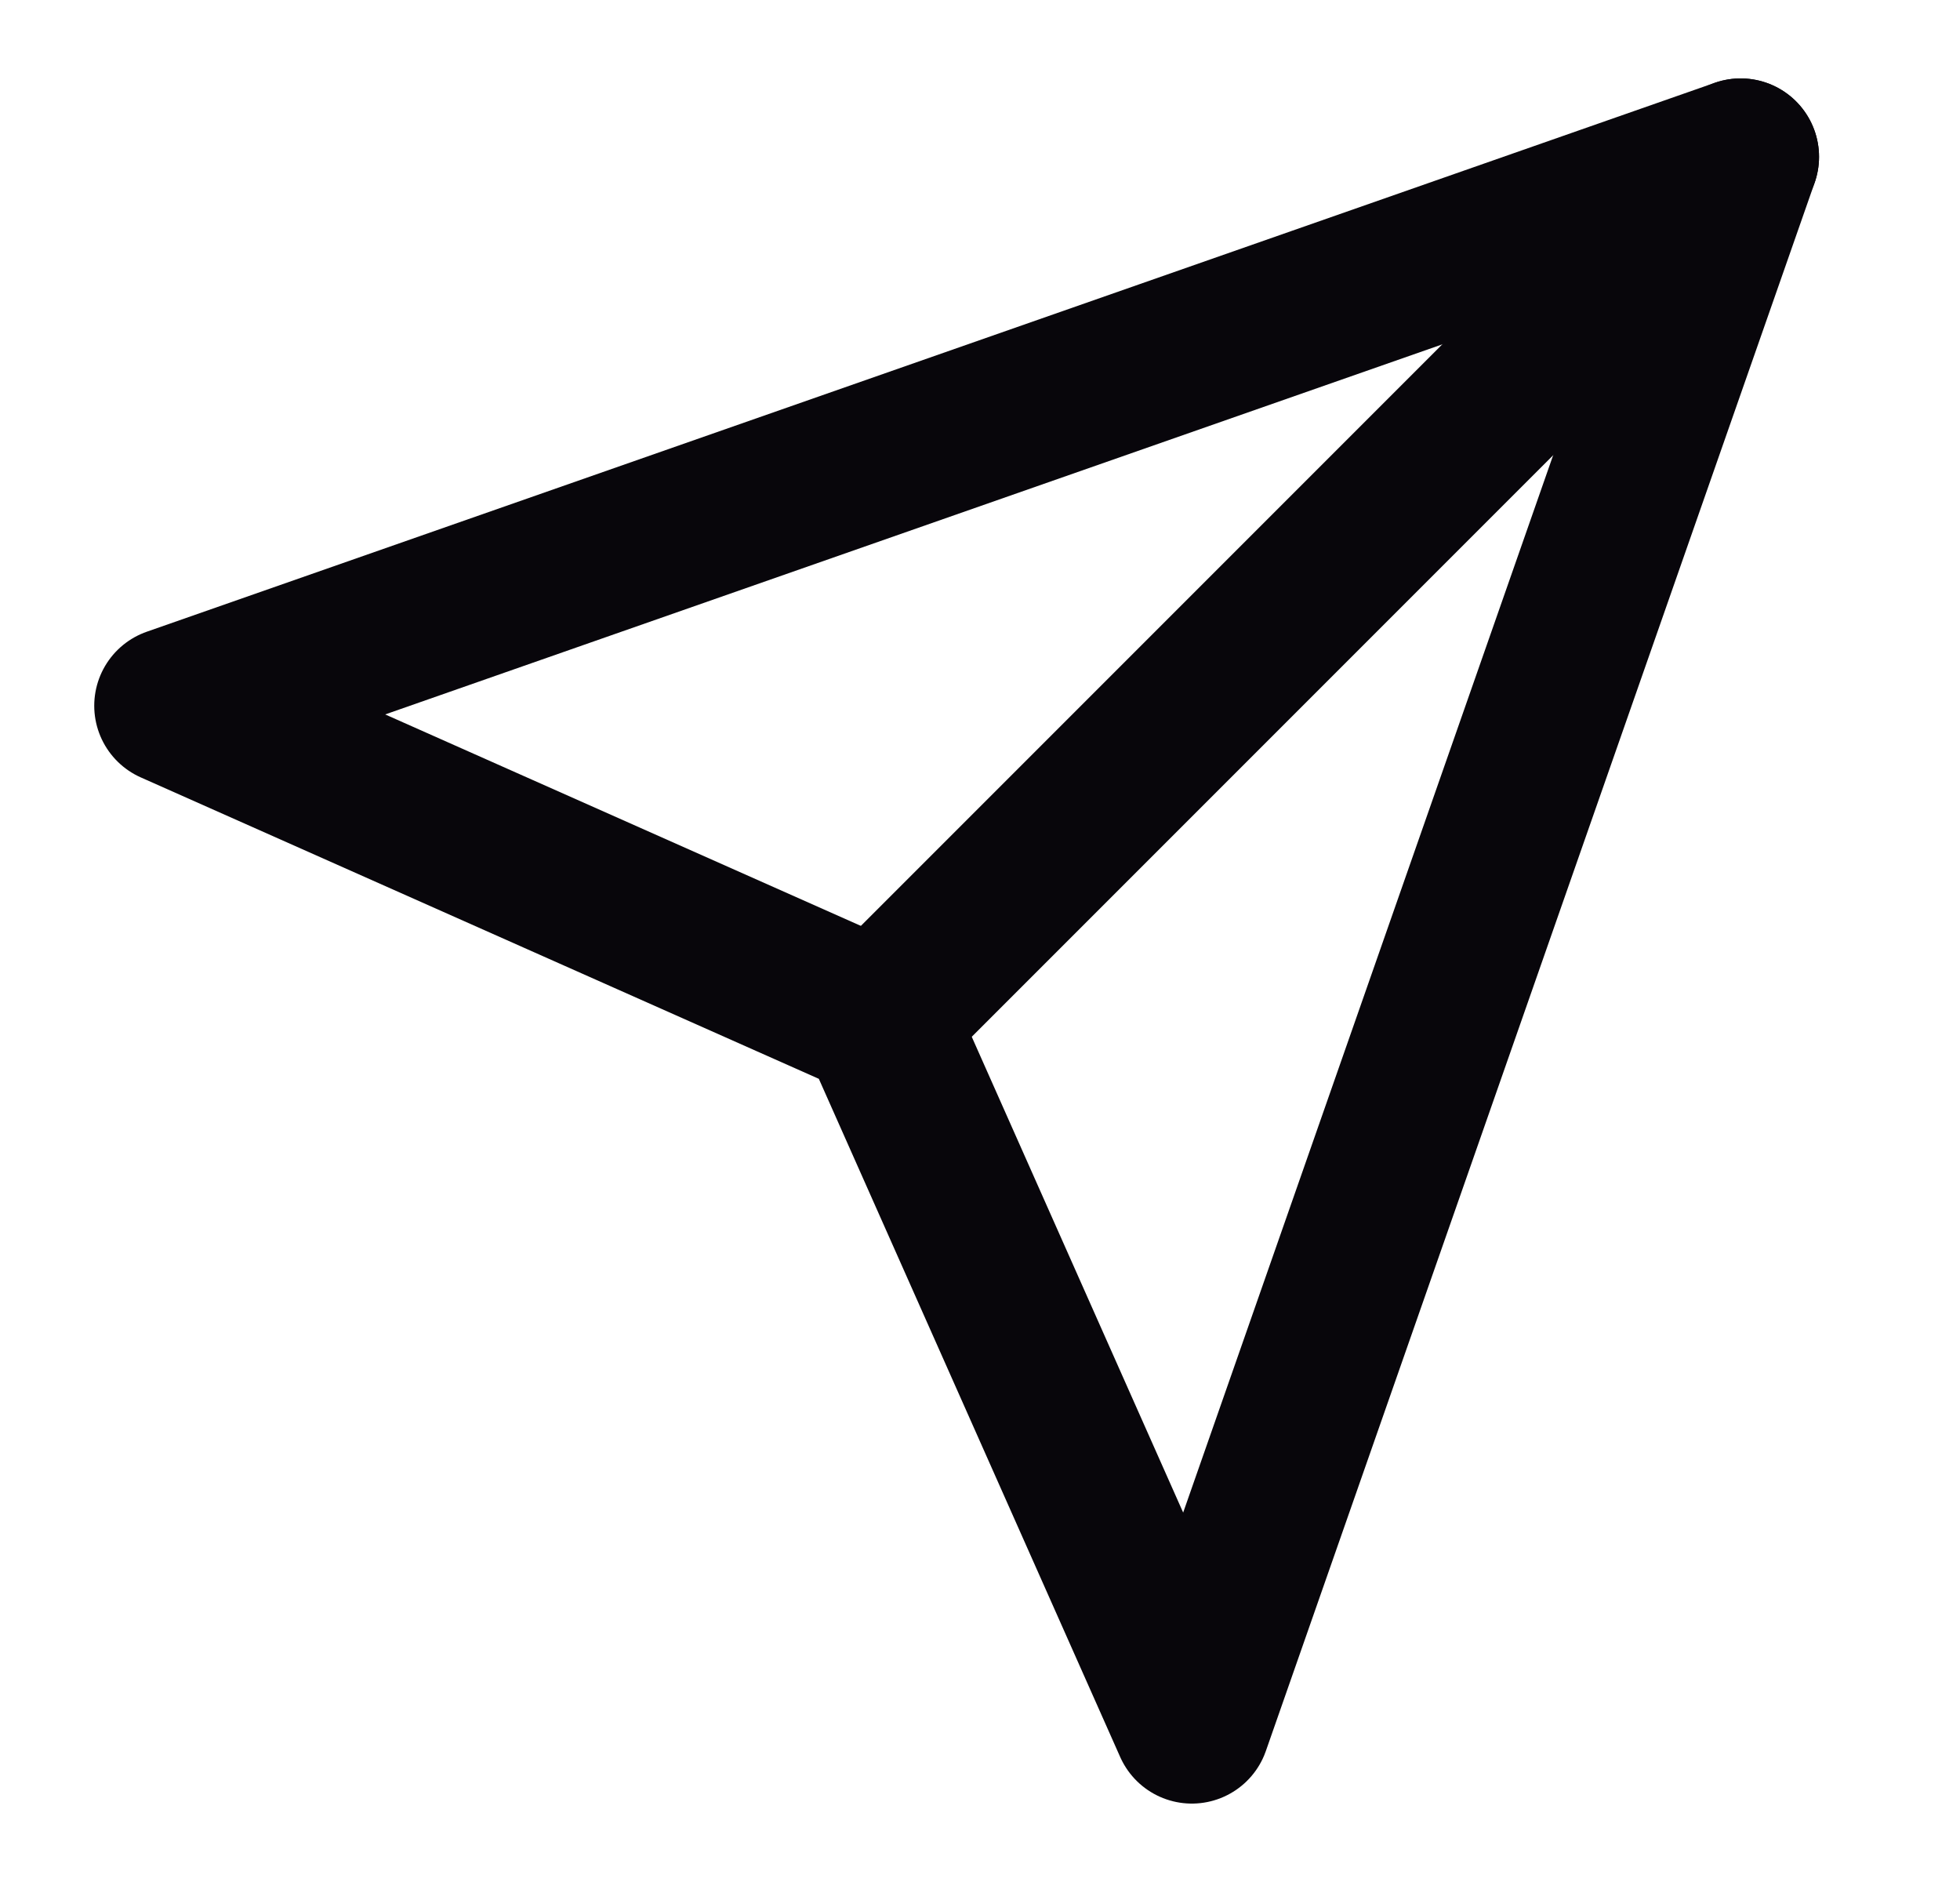
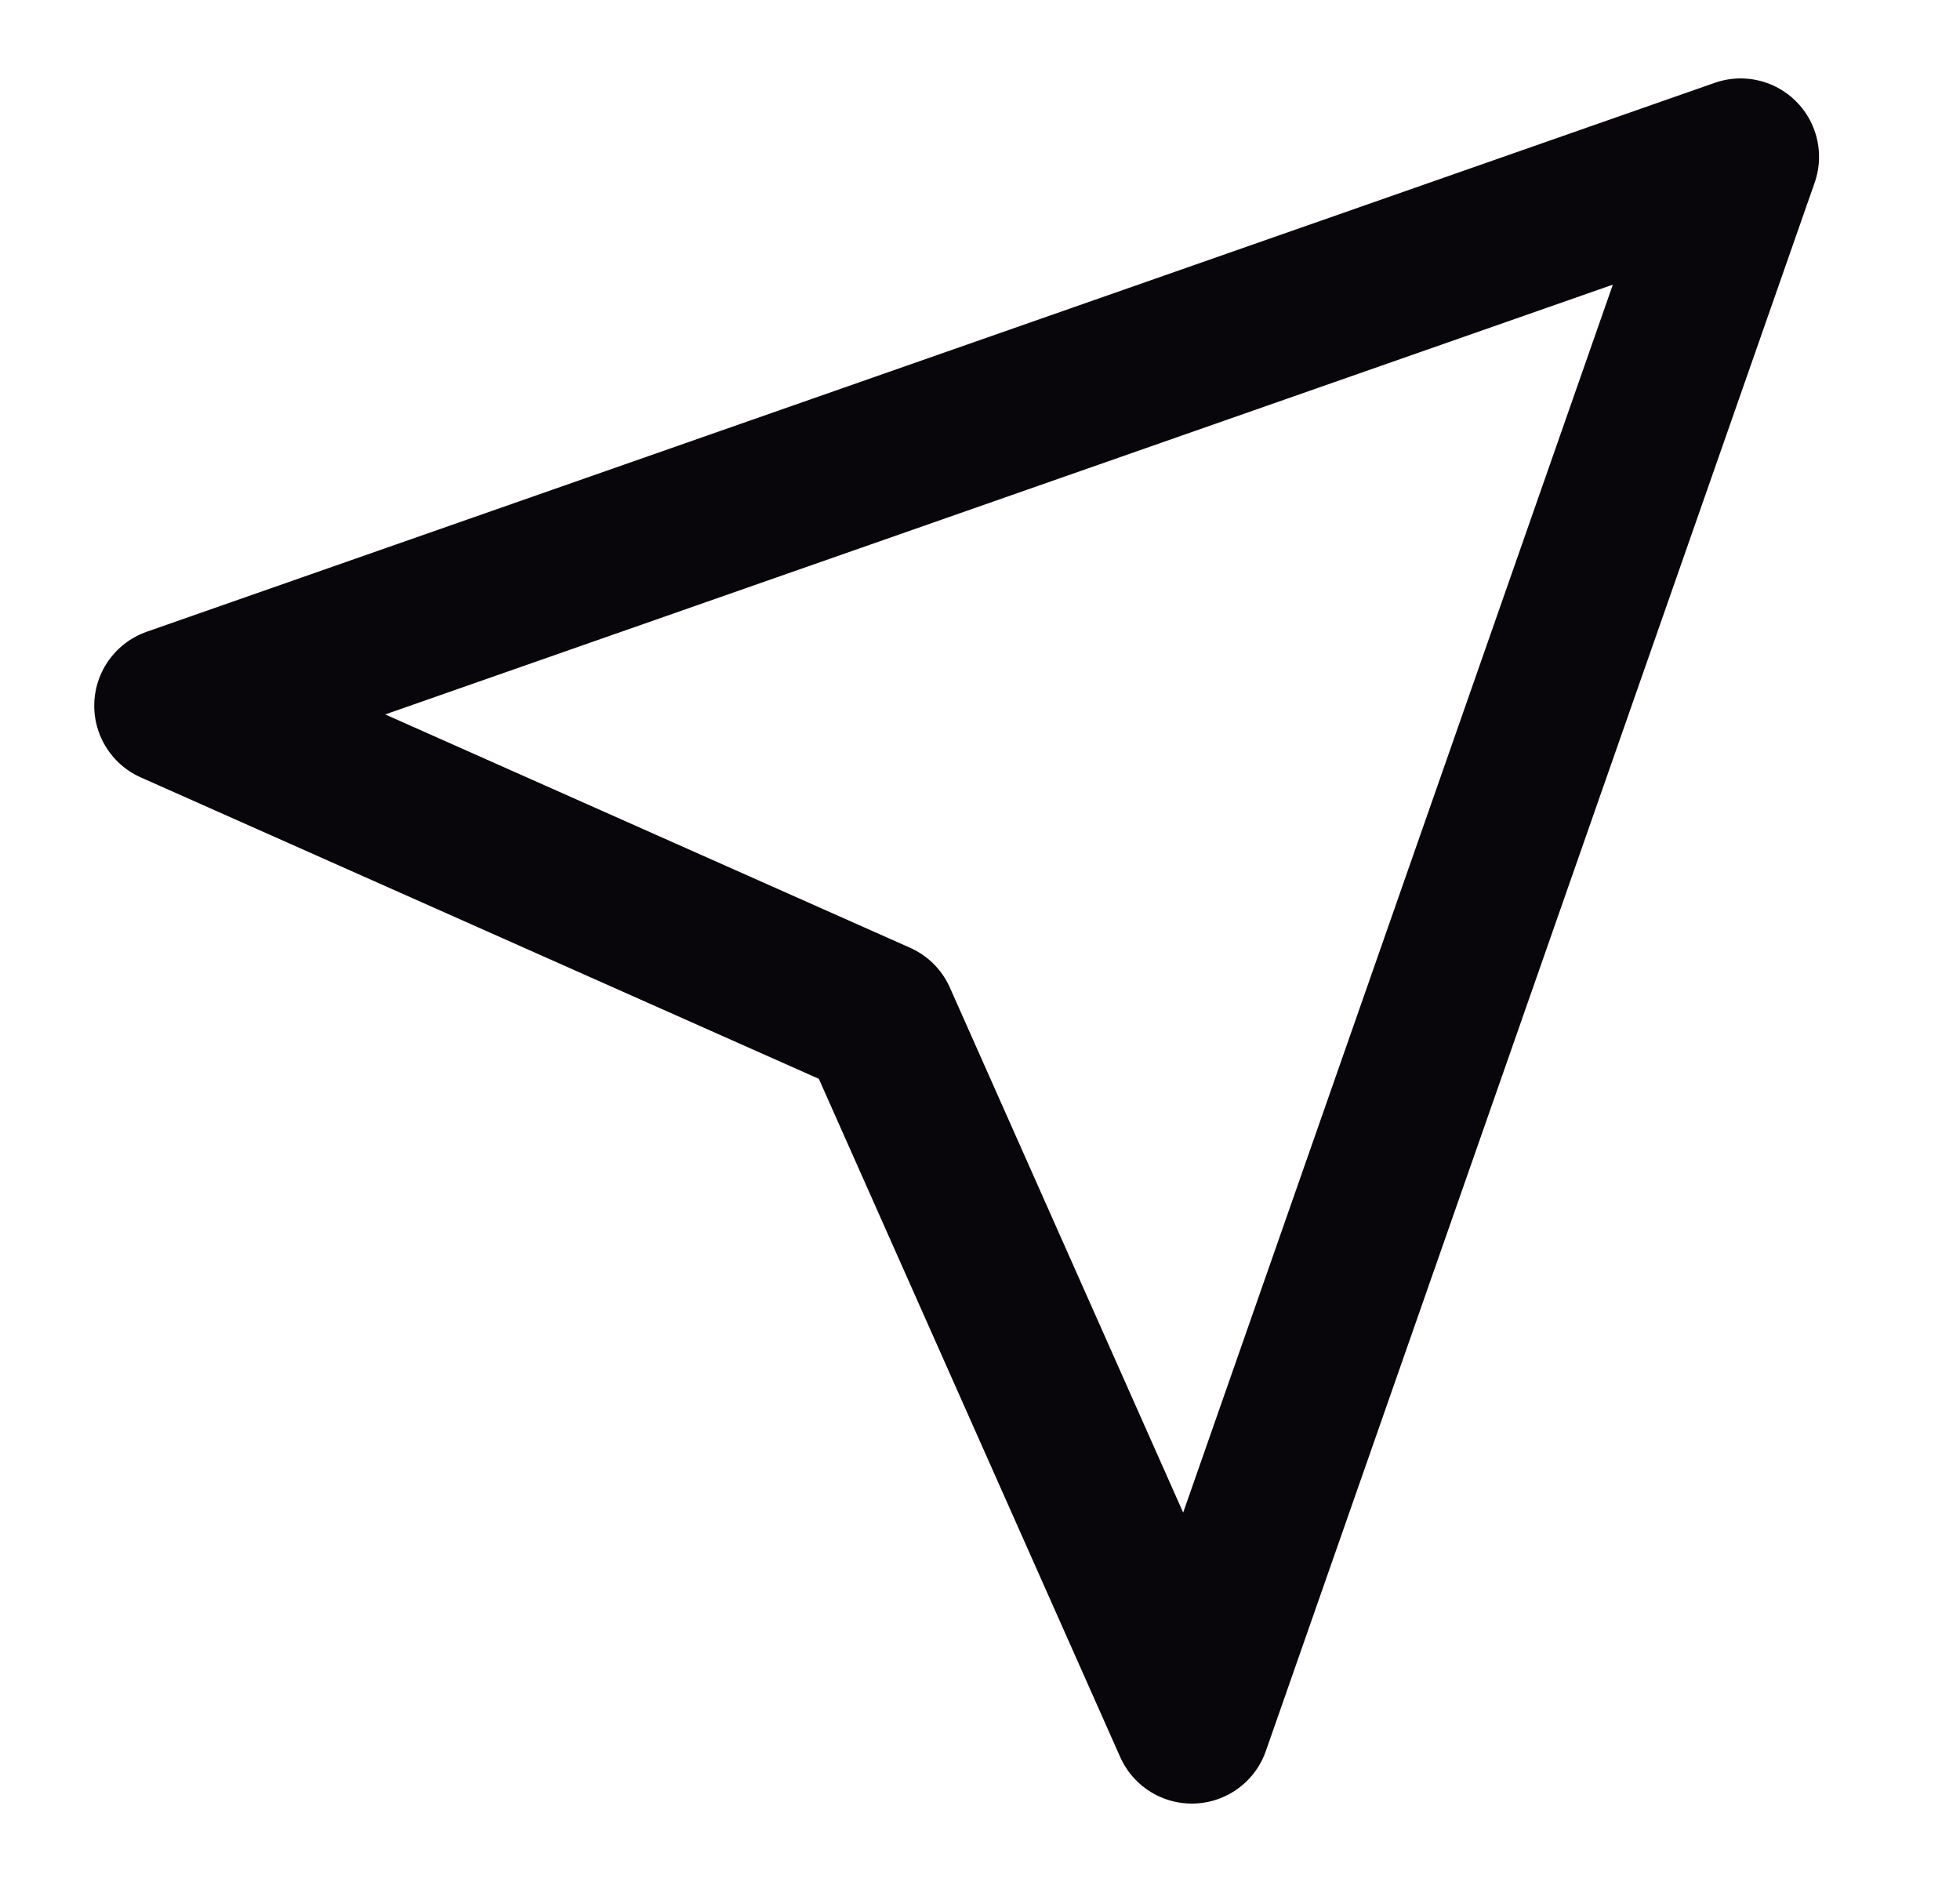
<svg xmlns="http://www.w3.org/2000/svg" width="25" height="24" viewBox="0 0 25 24" fill="none">
-   <path d="M22.202 2L11.202 13" stroke="#08060B" stroke-width="2" stroke-linecap="round" stroke-linejoin="round" />
  <path d="M22.202 2L15.202 22L11.202 13L2.202 9L22.202 2Z" stroke="#08060B" stroke-width="2" stroke-linecap="round" stroke-linejoin="round" />
</svg>